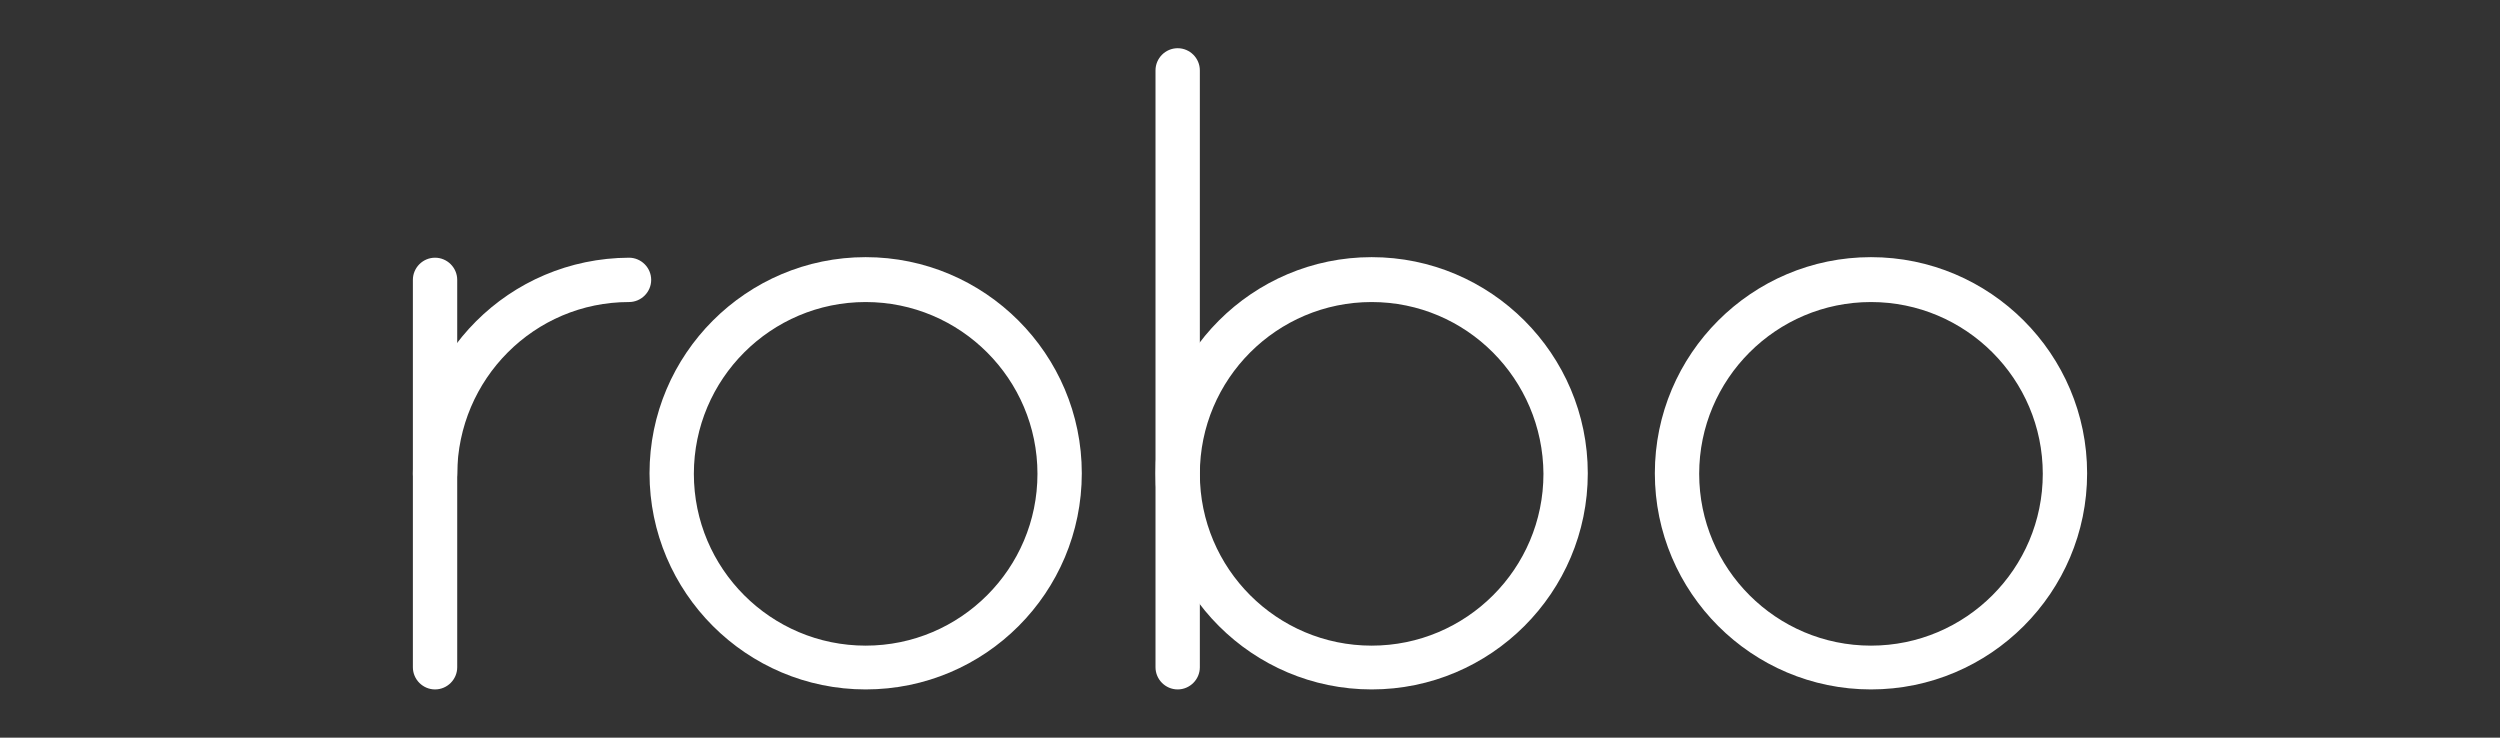
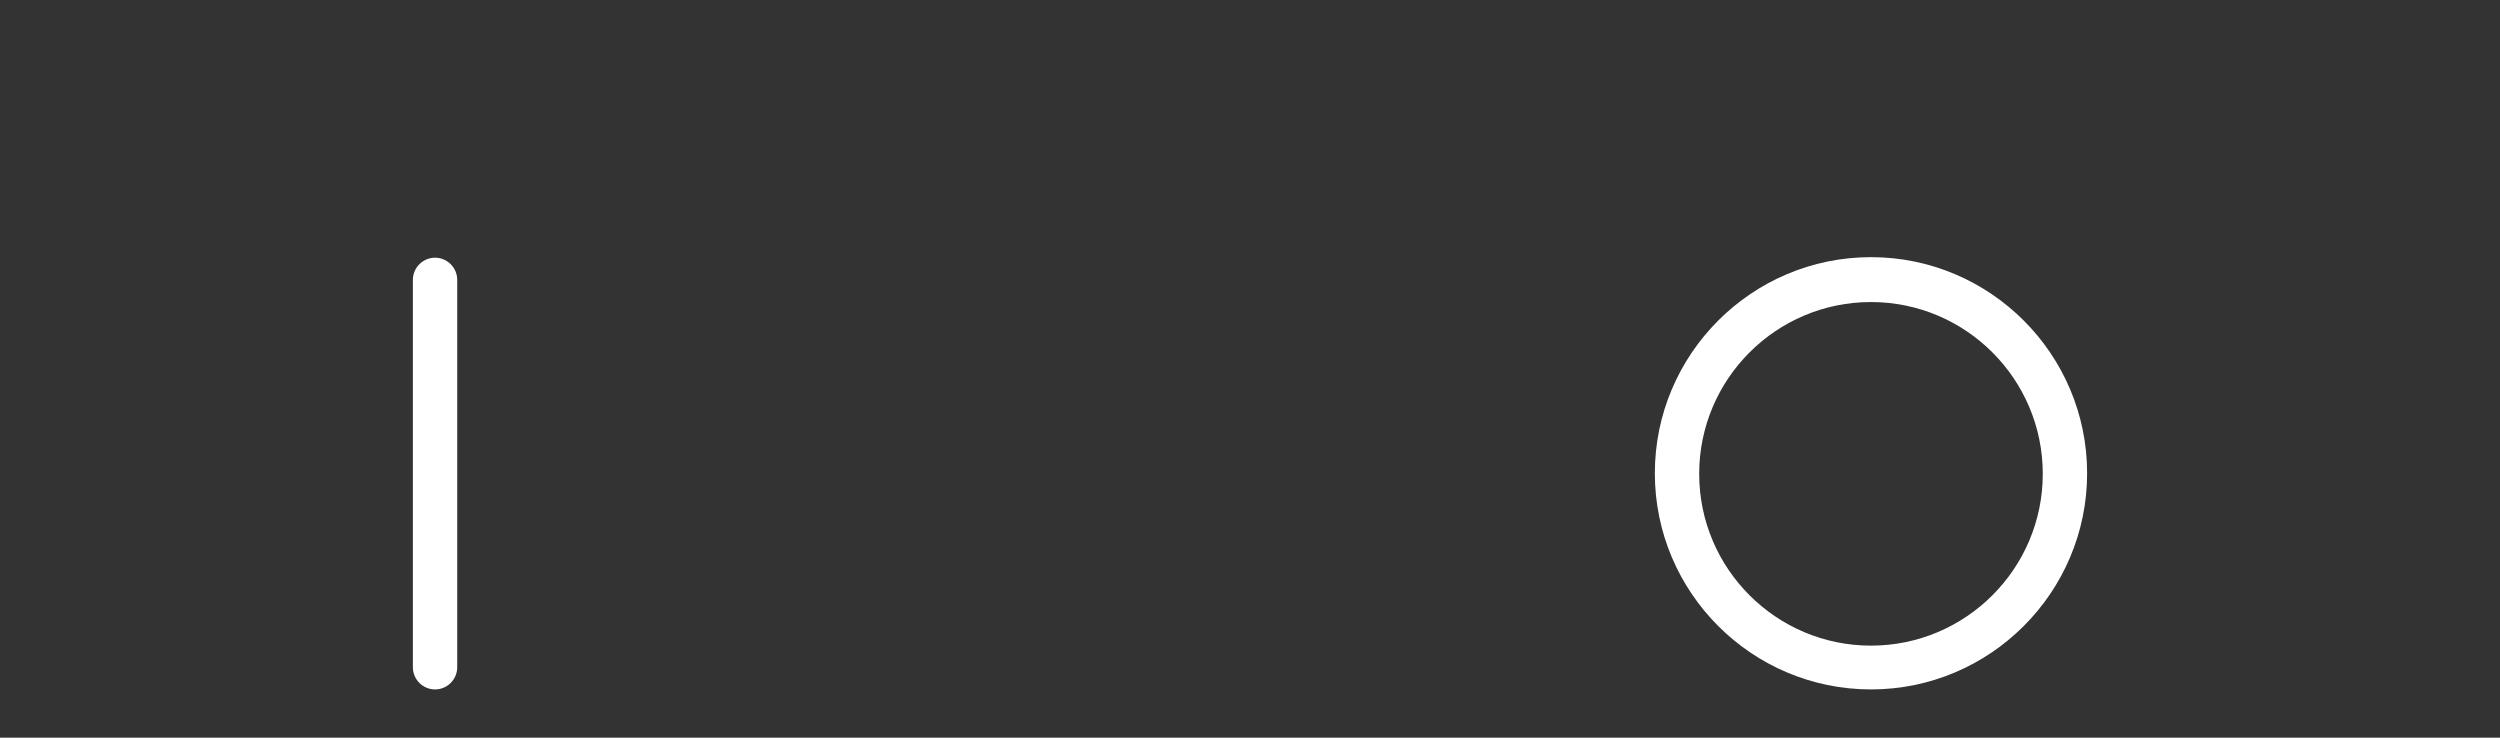
<svg xmlns="http://www.w3.org/2000/svg" id="Layer_1" x="0px" y="0px" viewBox="0 0 451.1 133.1" style="enable-background:new 0 0 451.1 133.1;" xml:space="preserve">
  <rect x="0" y="0" width="451.1" height="133.1" fill="#333333" stroke="none" />
  <style type="text/css"> .st0{fill:#FFFFFF;} </style>
-   <path class="st0" d="M156.2,124.4c-21.5,0-39-17.5-39-39s17.5-39,39-39s39,17.5,39,39S177.8,124.4,156.2,124.4L156.2,124.4z M156.2,54.5c-17.1,0-31,13.9-31,31c0,17.1,13.9,31,31,31c17.1,0,31-13.9,31-31c0,0,0,0,0,0C187.2,68.4,173.3,54.5,156.2,54.5 L156.2,54.5z" />
-   <path class="st0" d="M247.5,124.4c-21.5,0-39-17.5-39-39s17.5-39,39-39s39,17.5,39,39S269,124.4,247.5,124.4L247.5,124.4z M247.5,54.5c-17.1,0-31,13.9-31,31c0,17.1,13.9,31,31,31c17.1,0,31-13.9,31-31c0,0,0,0,0,0C278.4,68.4,264.6,54.5,247.5,54.5 L247.5,54.5z" />
  <path class="st0" d="M337.6,124.4c-21.5,0-39-17.5-39-39s17.5-39,39-39s39,17.5,39,39S359.1,124.4,337.6,124.4L337.6,124.4z M337.6,54.5c-17.1,0-31,13.9-31,31c0,17.1,13.9,31,31,31c17.1,0,31-13.9,31-31c0,0,0,0,0,0C368.6,68.4,354.7,54.5,337.6,54.5 L337.6,54.5z" />
-   <path class="st0" d="M212.5,124.4c-2.2,0-4-1.8-4-4V12.7c0-2.2,1.8-4,4-4s4,1.8,4,4v107.7C216.5,122.6,214.7,124.4,212.5,124.4z" />
-   <path class="st0" d="M78.5,89.5c-2.2,0-4-1.8-4-4c0-21.5,17.4-38.9,39-39c2.2,0,4,1.8,4,4s-1.8,4-4,4c-17.1,0-30.9,13.9-31,31 C82.5,87.7,80.7,89.5,78.5,89.5z" />
  <path class="st0" d="M78.5,124.4c-2.2,0-4-1.8-4-4V50.5c0-2.2,1.8-4,4-4s4,1.8,4,4v69.9C82.5,122.6,80.7,124.4,78.5,124.4z" />
</svg>